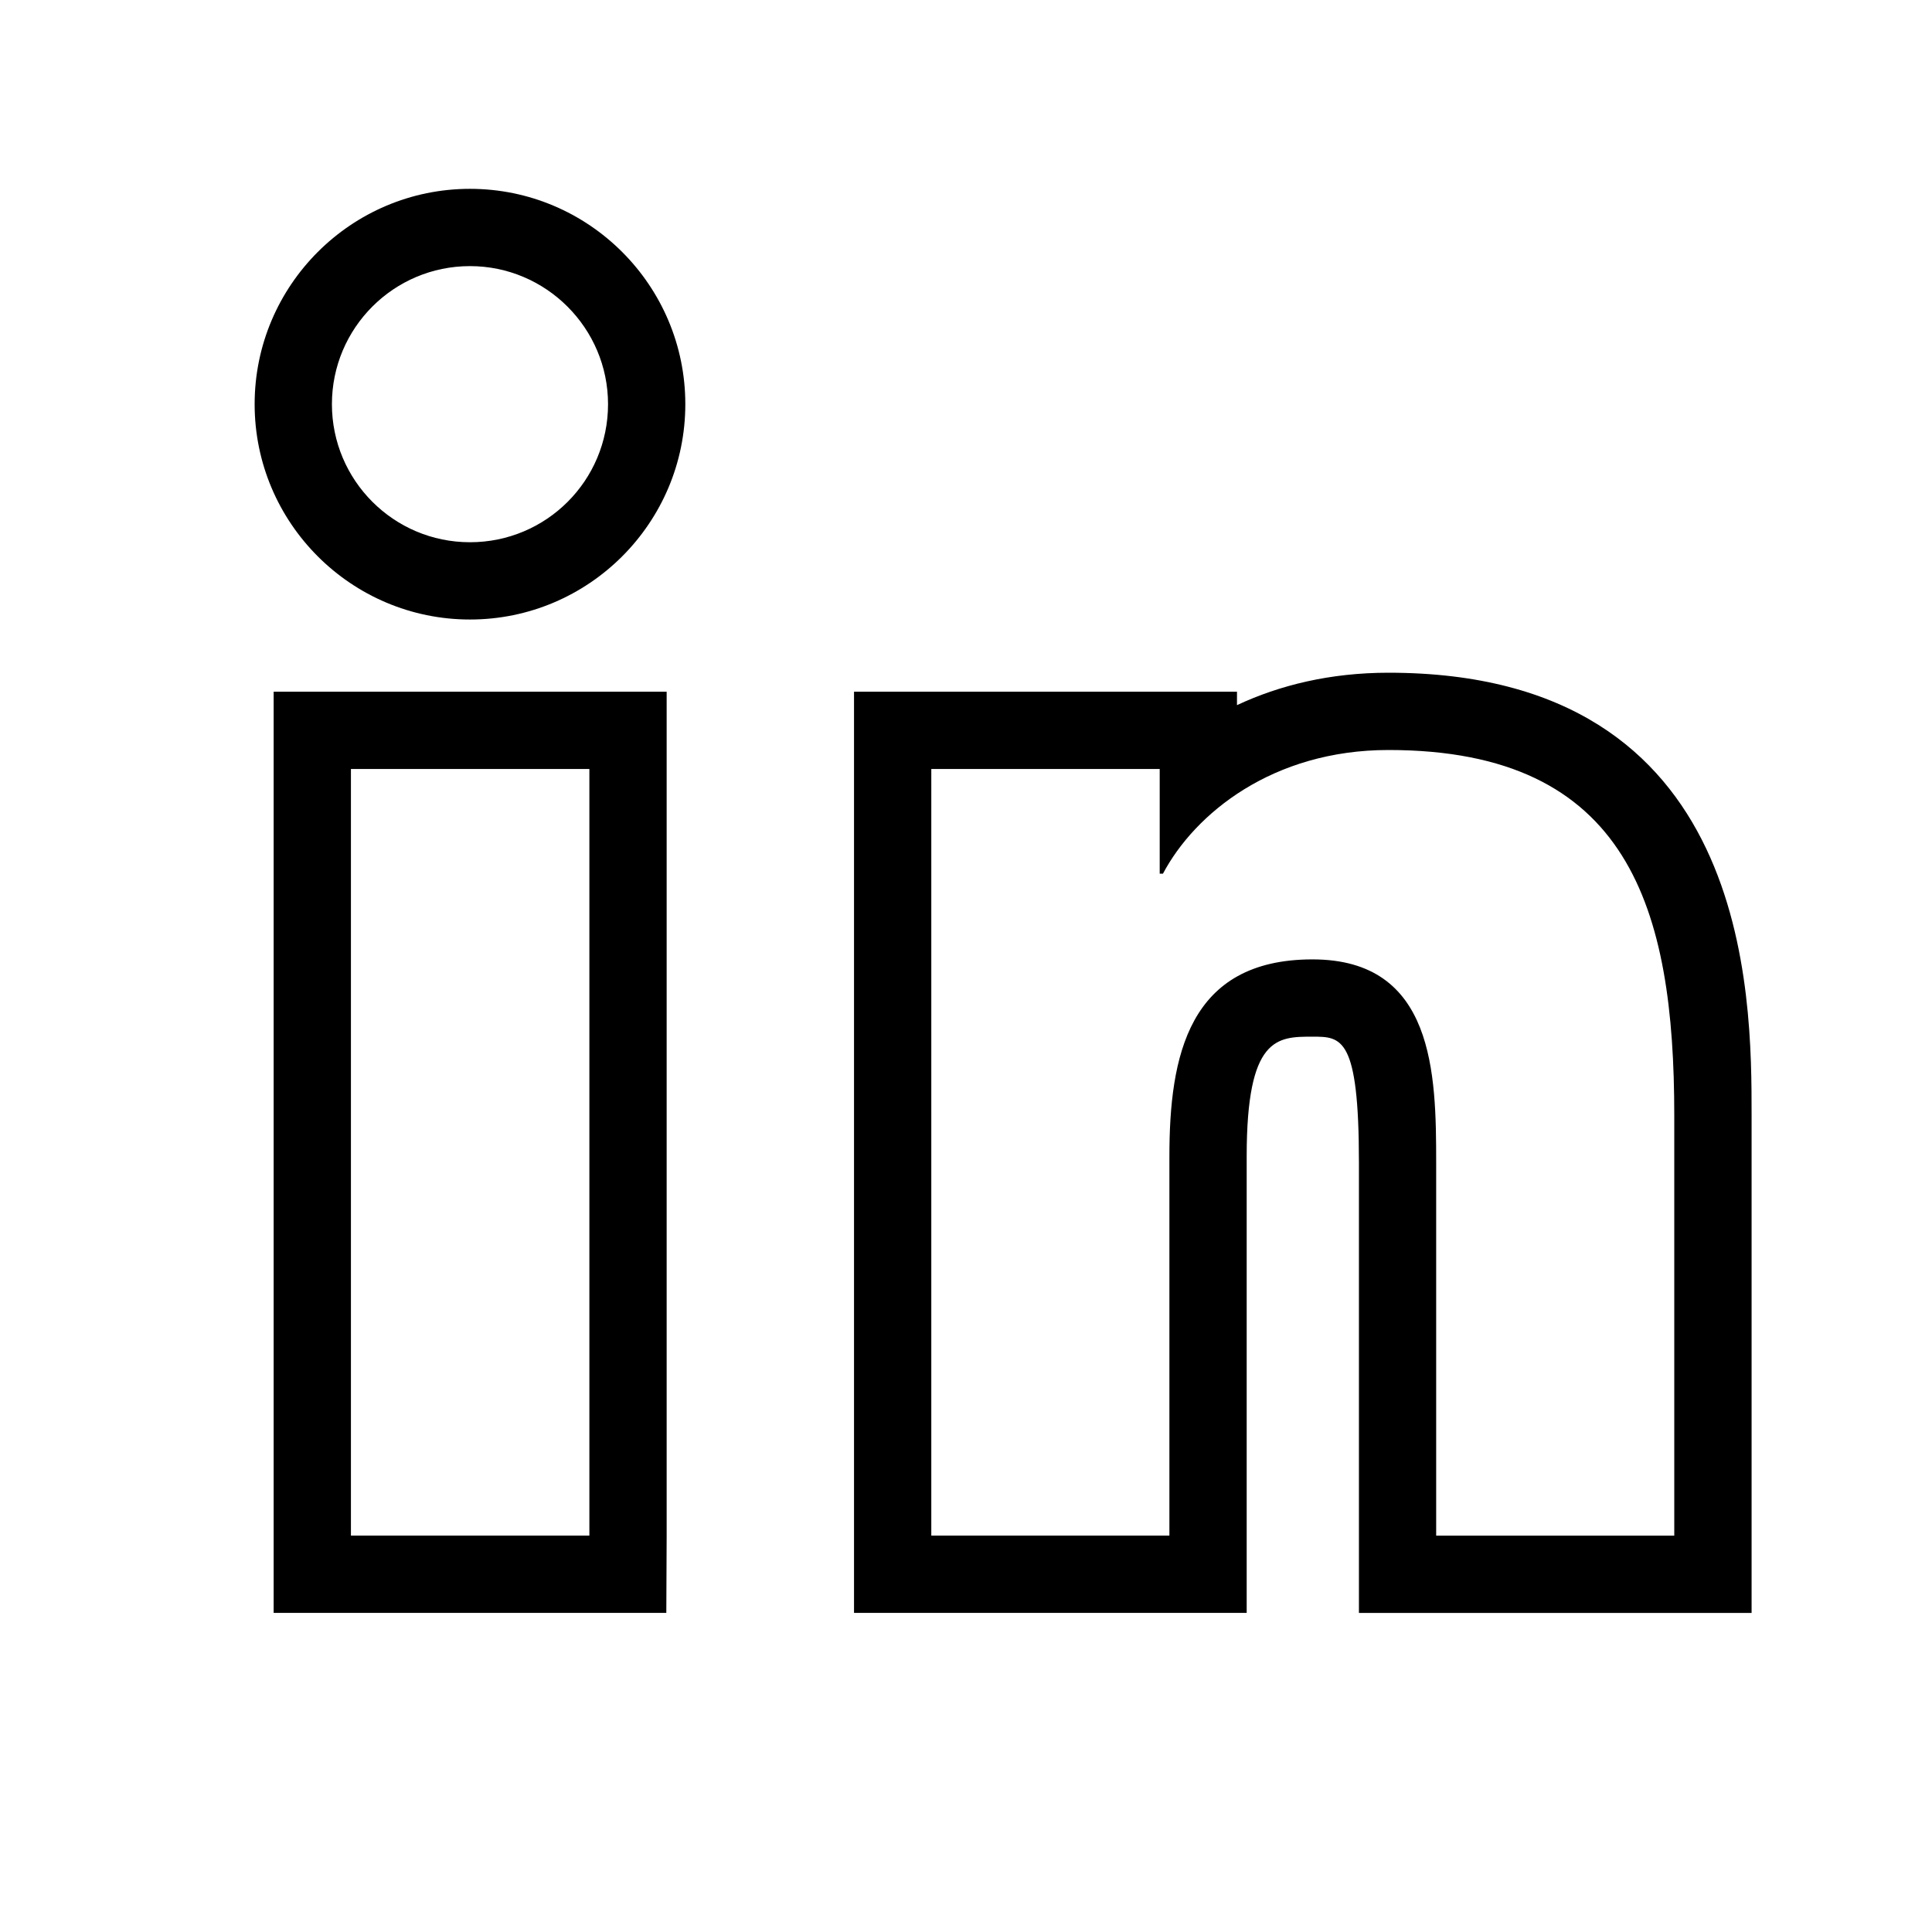
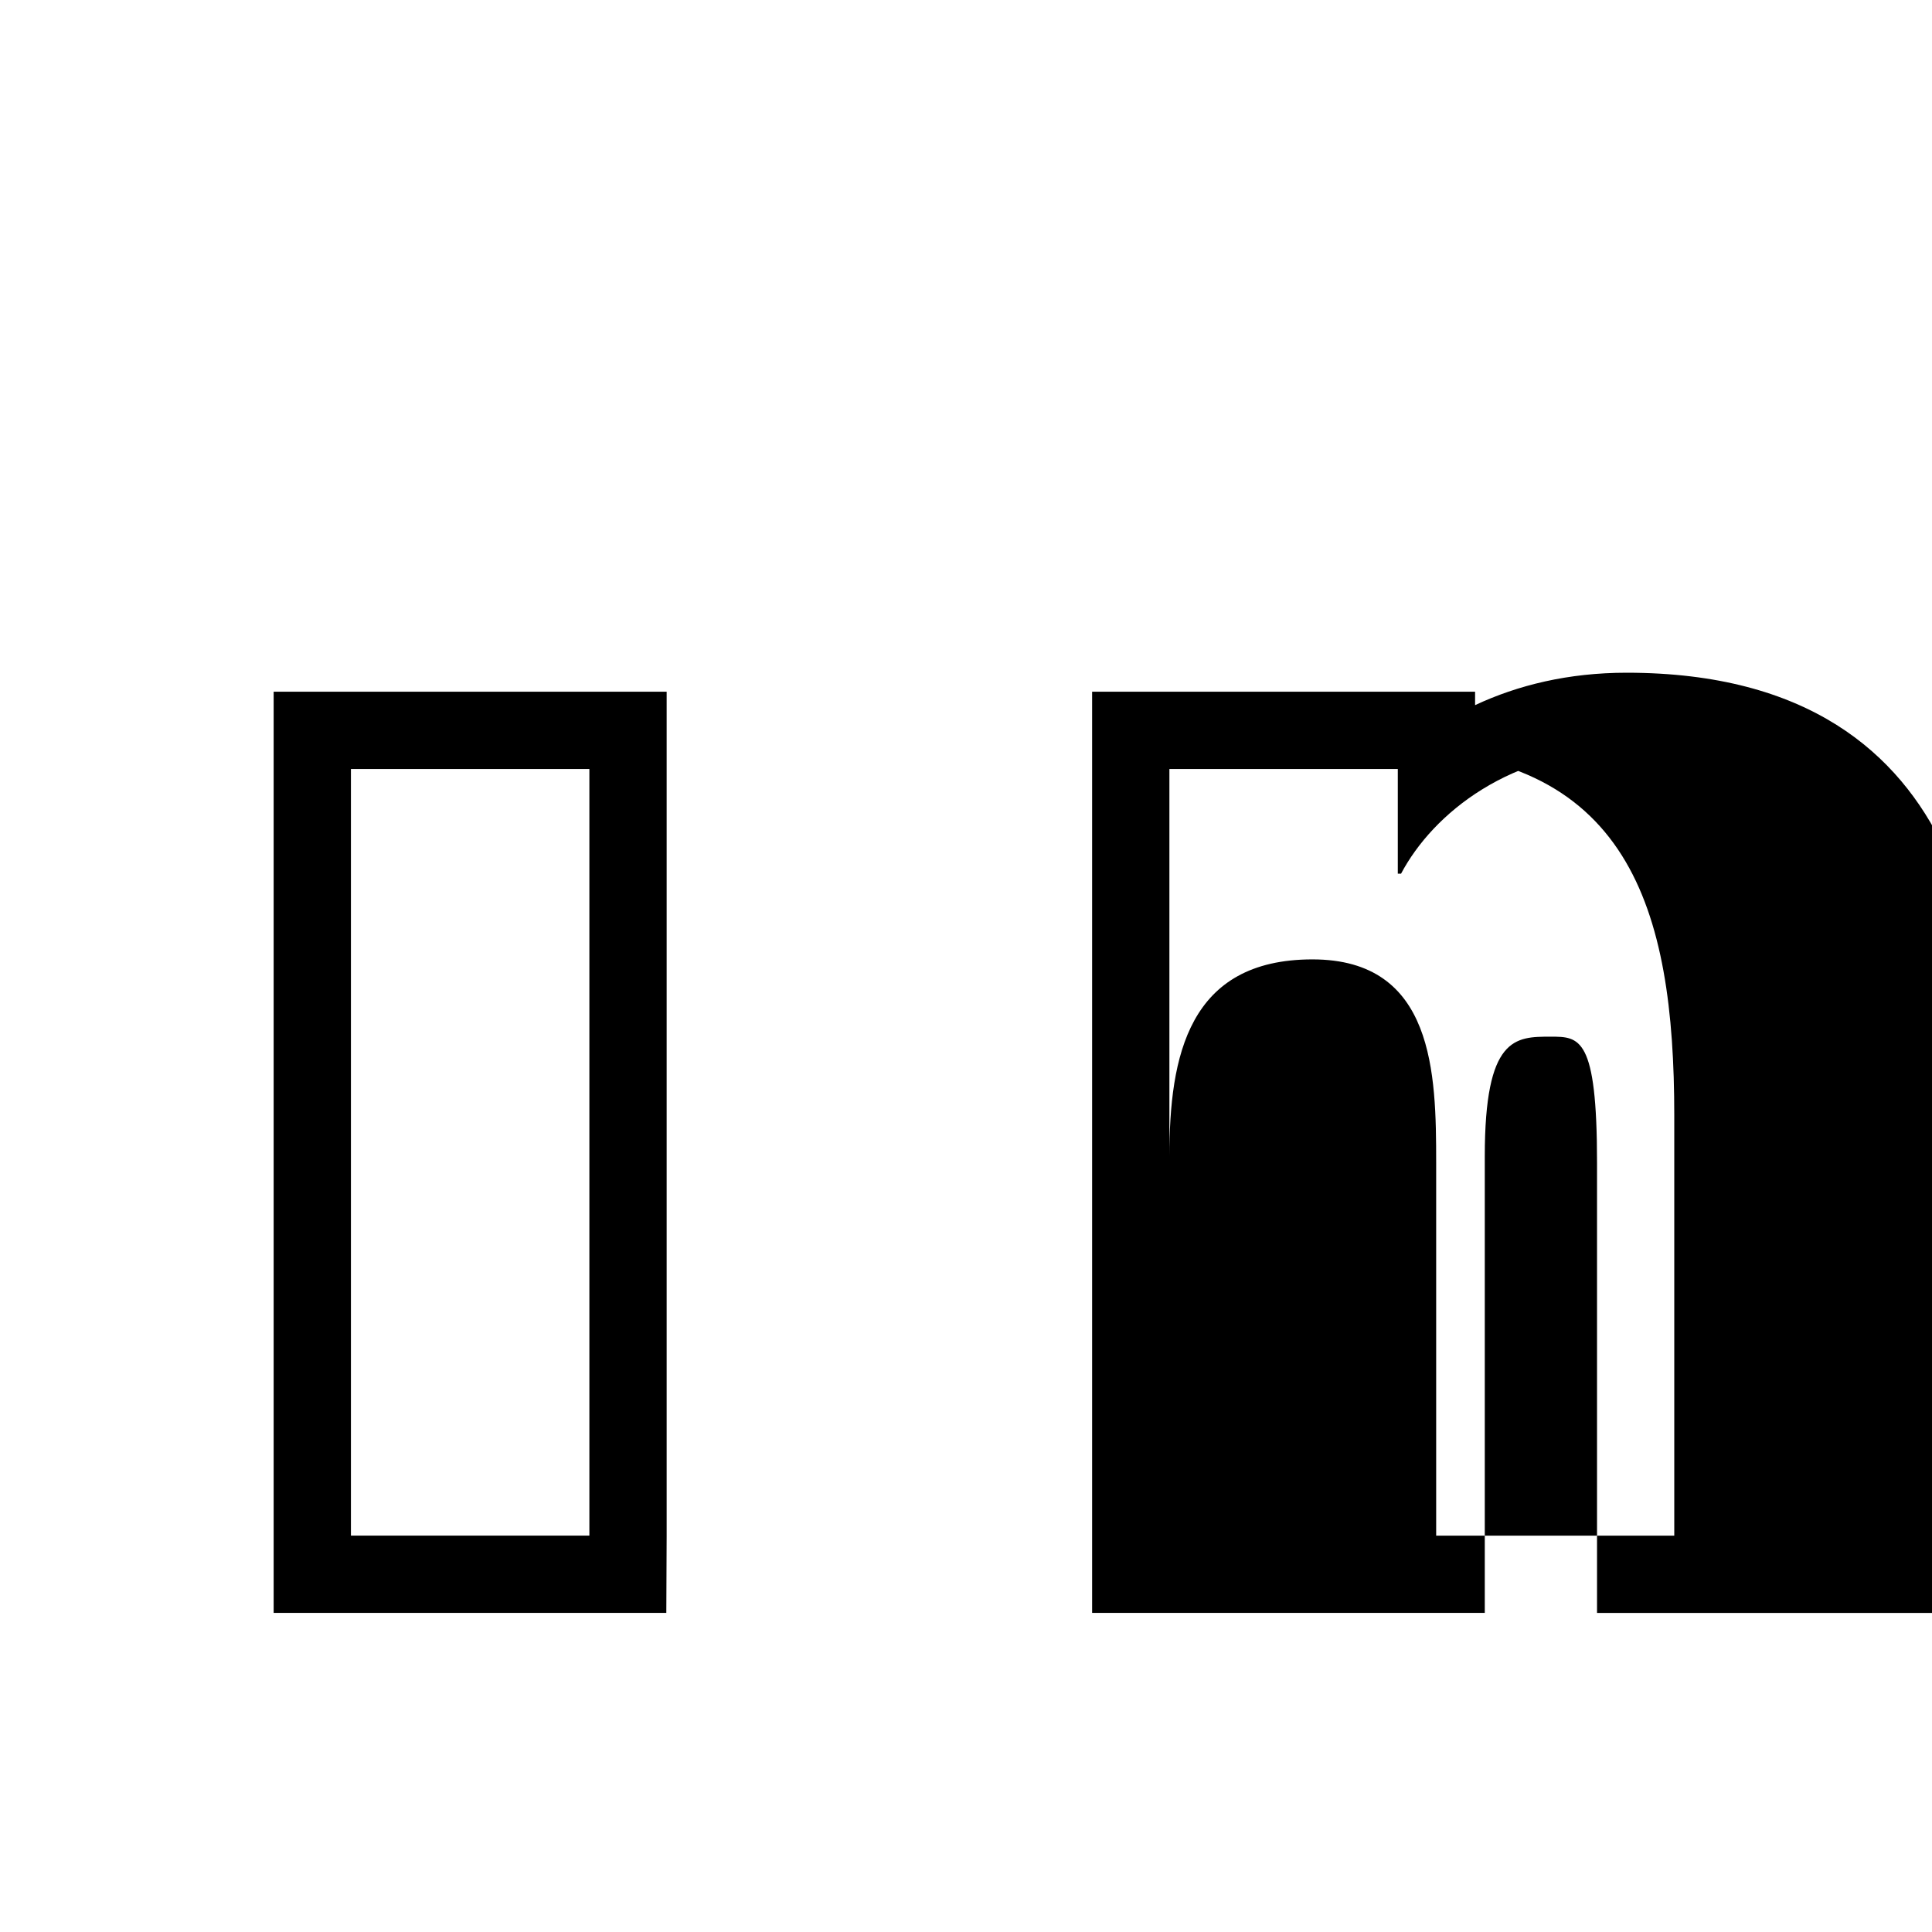
<svg xmlns="http://www.w3.org/2000/svg" id="uuid-84c59b7f-a494-4228-ba8c-a9ba511ae63a" data-name="Layer 1" viewBox="0 0 50 50">
-   <path d="M12.163,6.887c1.967,0,3.573,1.605,3.573,3.573,0,1.977-1.596,3.573-3.573,3.573s-3.573-1.605-3.573-3.573,1.596-3.573,3.573-3.573m0-2c-3.073,0-5.573,2.5-5.573,5.573s2.5,5.573,5.573,5.573,5.573-2.5,5.573-5.573-2.5-5.573-5.573-5.573h0Z" />
-   <path d="M35.934,19.41c6.236,0,7.396,4.111,7.396,9.456v10.876h-6.162v-9.651c0-2.301-.046-5.262-3.201-5.262-3.211,0-3.703,2.506-3.703,5.095v9.818h-6.162V19.901h5.911v2.71h.084c.826-1.559,2.84-3.201,5.837-3.201m0-2c-1.51,0-2.819,.323-3.921,.839v-.347h-9.911v23.84h10.162v-11.818c0-3.095,.789-3.095,1.703-3.095,.749,0,1.202,0,1.202,3.262v11.651h10.162v-12.876c0-3.133,0-11.456-9.396-11.456h0Z" />
+   <path d="M35.934,19.41c6.236,0,7.396,4.111,7.396,9.456v10.876h-6.162v-9.651c0-2.301-.046-5.262-3.201-5.262-3.211,0-3.703,2.506-3.703,5.095v9.818V19.901h5.911v2.71h.084c.826-1.559,2.84-3.201,5.837-3.201m0-2c-1.51,0-2.819,.323-3.921,.839v-.347h-9.911v23.84h10.162v-11.818c0-3.095,.789-3.095,1.703-3.095,.749,0,1.202,0,1.202,3.262v11.651h10.162v-12.876c0-3.133,0-11.456-9.396-11.456h0Z" />
  <path d="M15.253,19.901v19.84h-6.171V19.901h6.171m2-2H7.082v23.84h10.162l.009-2V17.901h0Z" />
</svg>